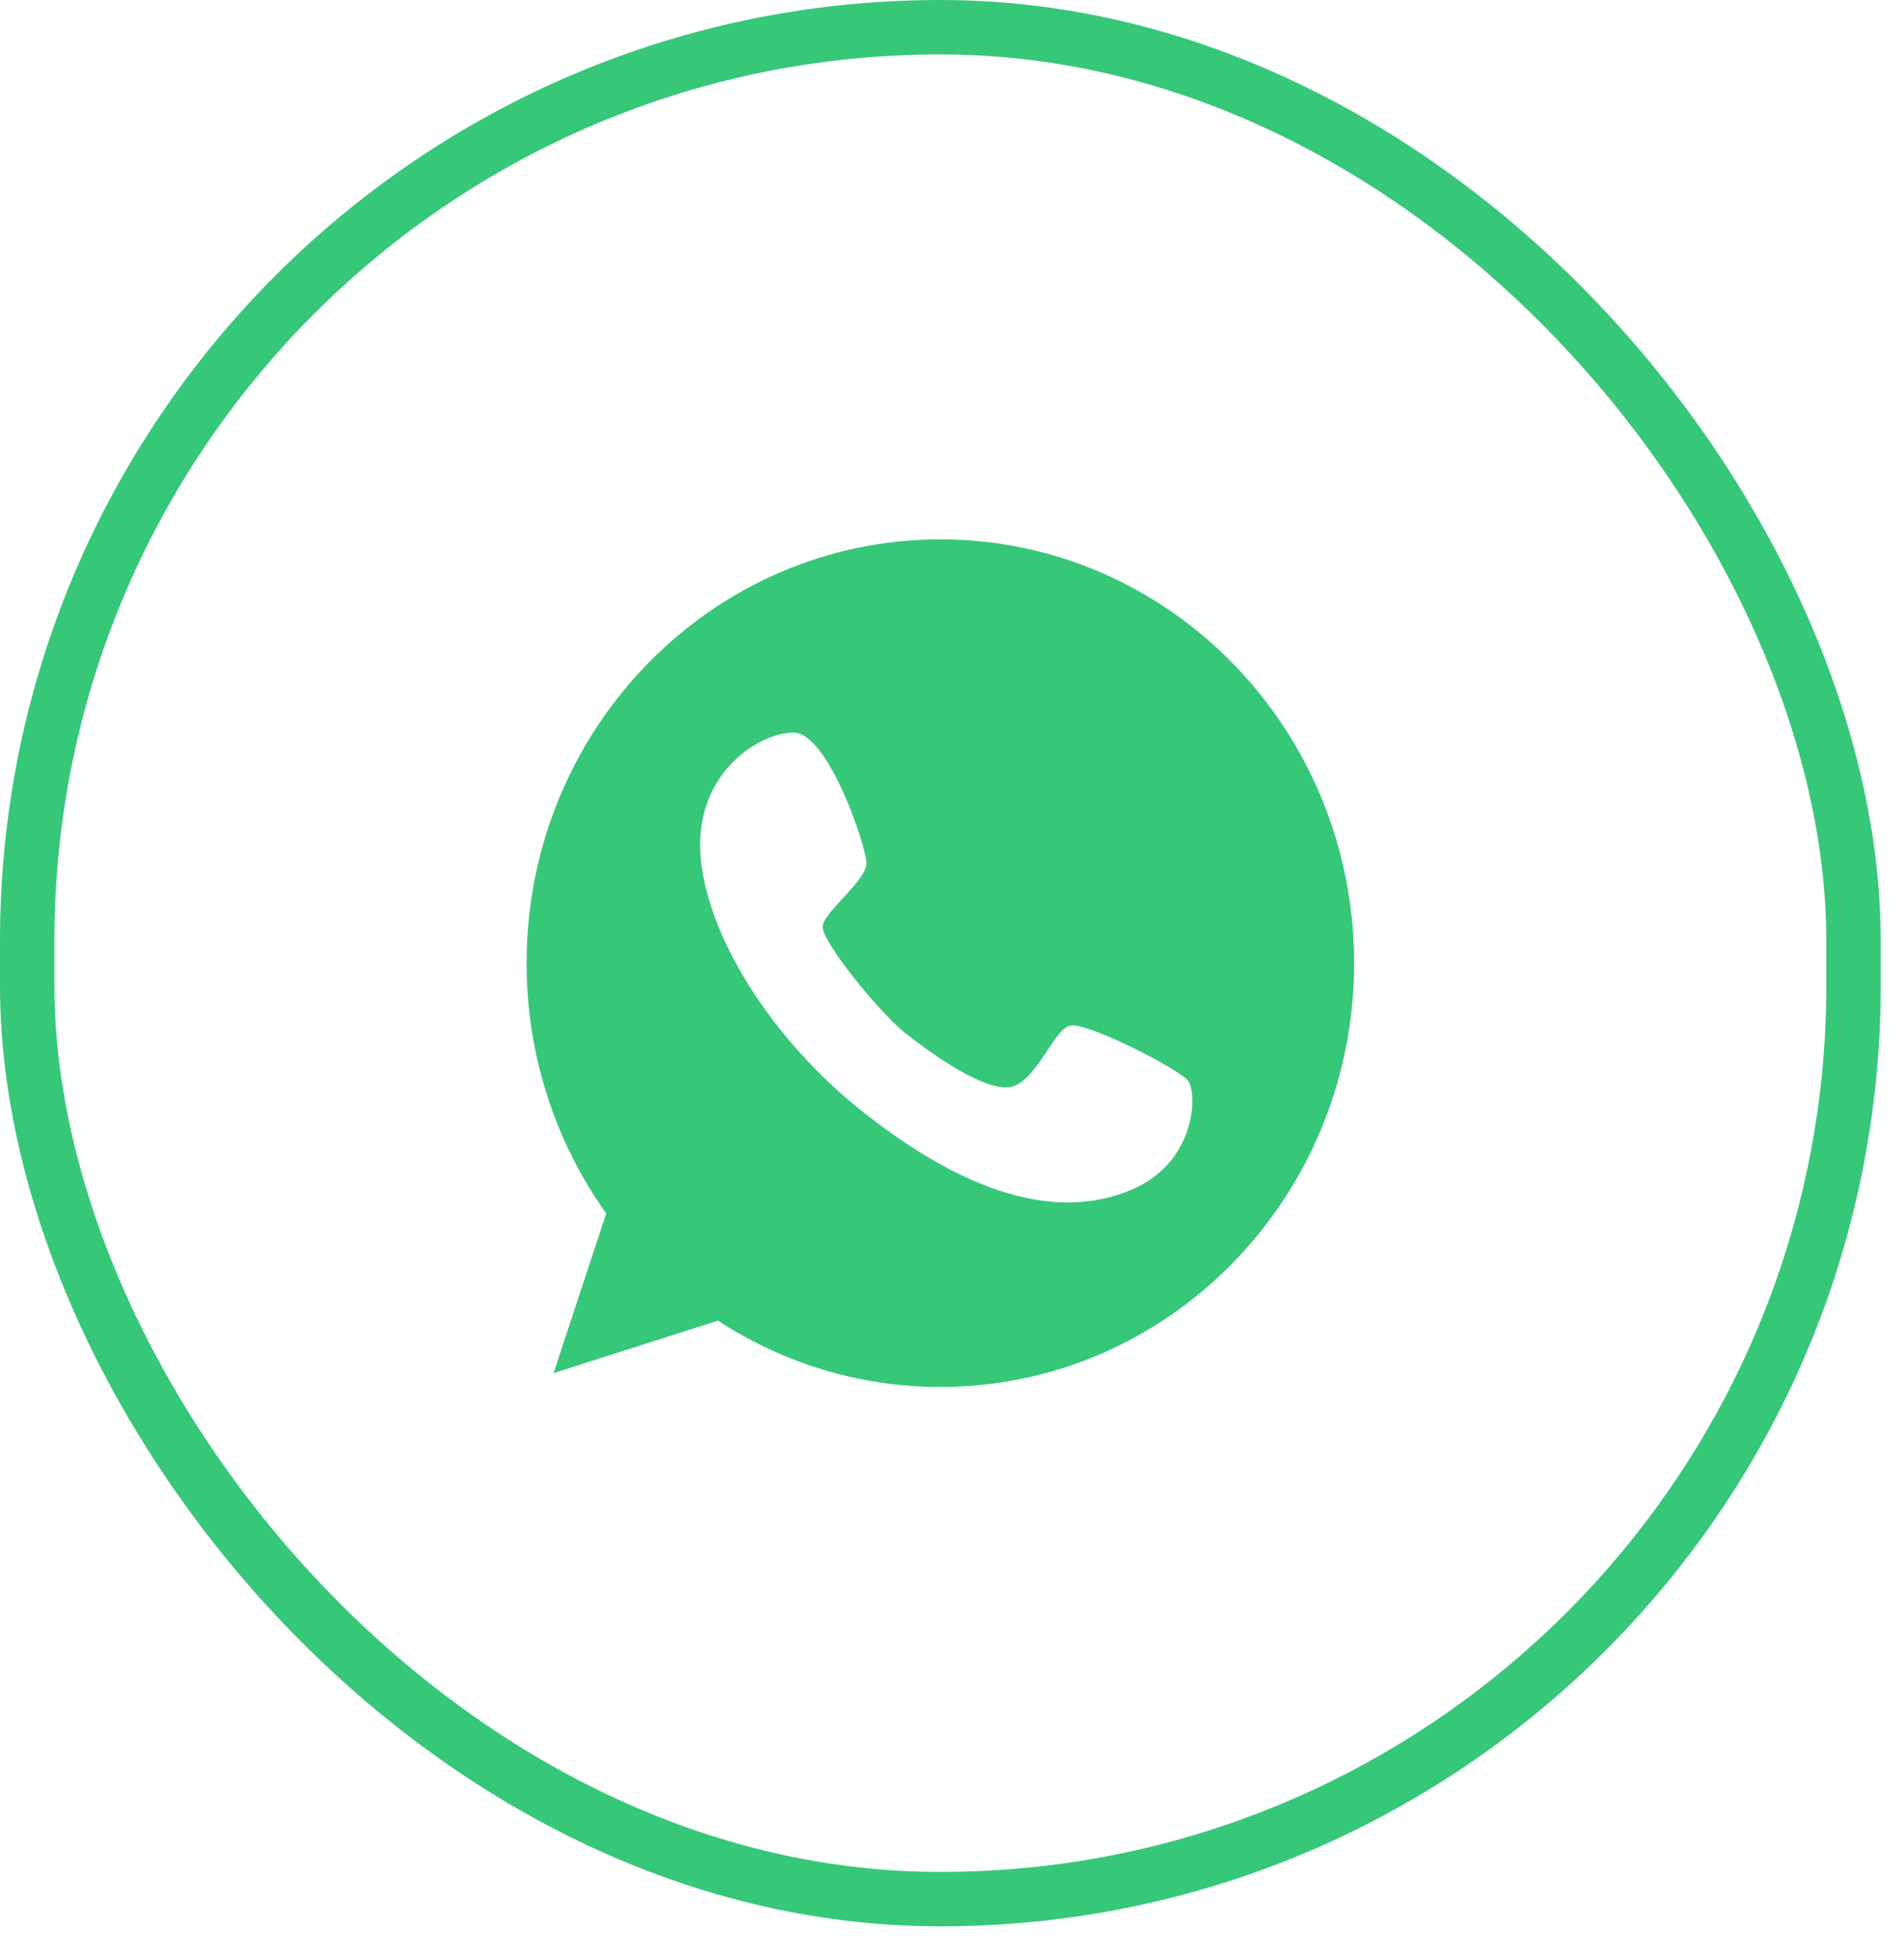
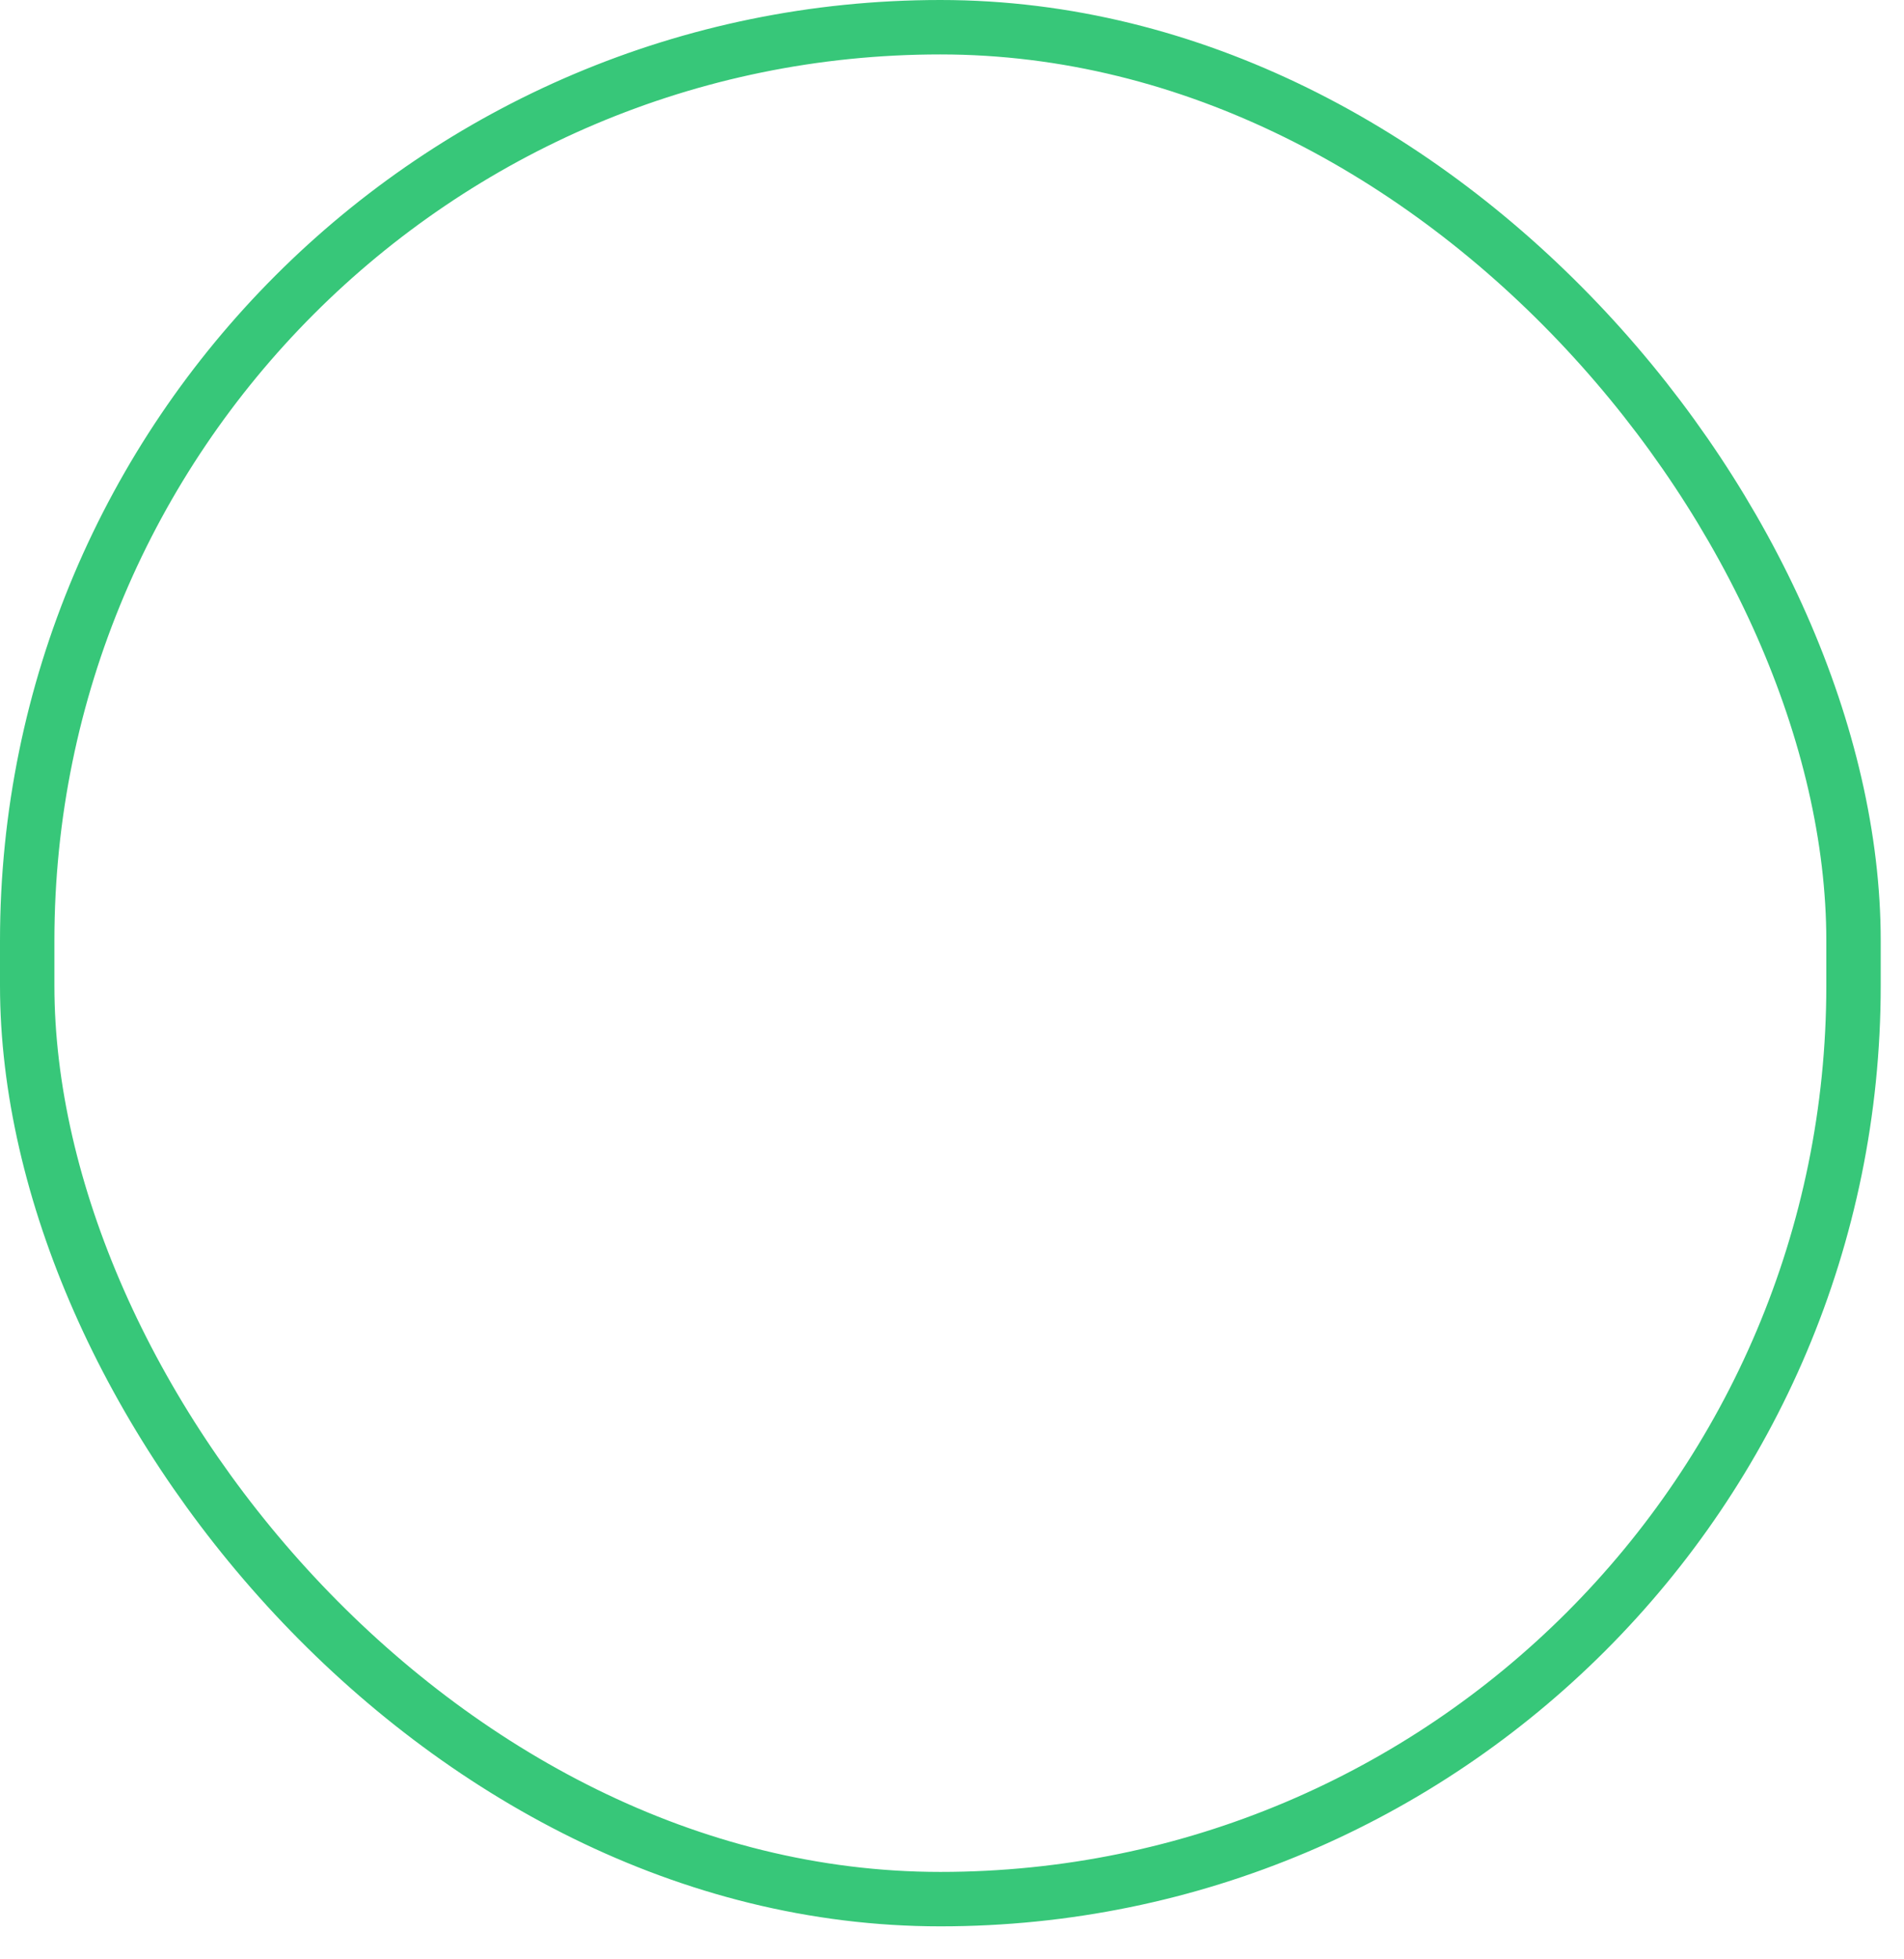
<svg xmlns="http://www.w3.org/2000/svg" width="35" height="36" viewBox="0 0 35 36" fill="none">
  <rect x="0.5" y="0.5" width="33.572" height="34.394" rx="16.786" stroke="#37C779" />
-   <path d="M17.286 9.91C13.087 9.91 9.68 13.398 9.68 17.697C9.68 19.418 10.224 21.004 11.144 22.295L10.175 25.23L13.197 24.265C14.379 25.035 15.781 25.484 17.286 25.484C21.485 25.484 24.892 21.996 24.892 17.697C24.892 13.398 21.485 9.91 17.286 9.91ZM20.768 21.873C19.387 22.44 17.741 21.892 15.941 20.492C14.14 19.092 12.954 17.122 12.874 15.659C12.795 14.195 13.958 13.457 14.591 13.461C15.224 13.466 15.918 15.536 15.927 15.853C15.936 16.175 15.153 16.746 15.122 17.017C15.091 17.289 16.188 18.63 16.653 18.992C17.113 19.35 18.064 20.039 18.555 19.975C19.042 19.907 19.365 18.906 19.675 18.843C19.985 18.779 21.675 19.64 21.843 19.862C22.011 20.089 21.993 21.375 20.768 21.873Z" fill="#37C779" />
</svg>